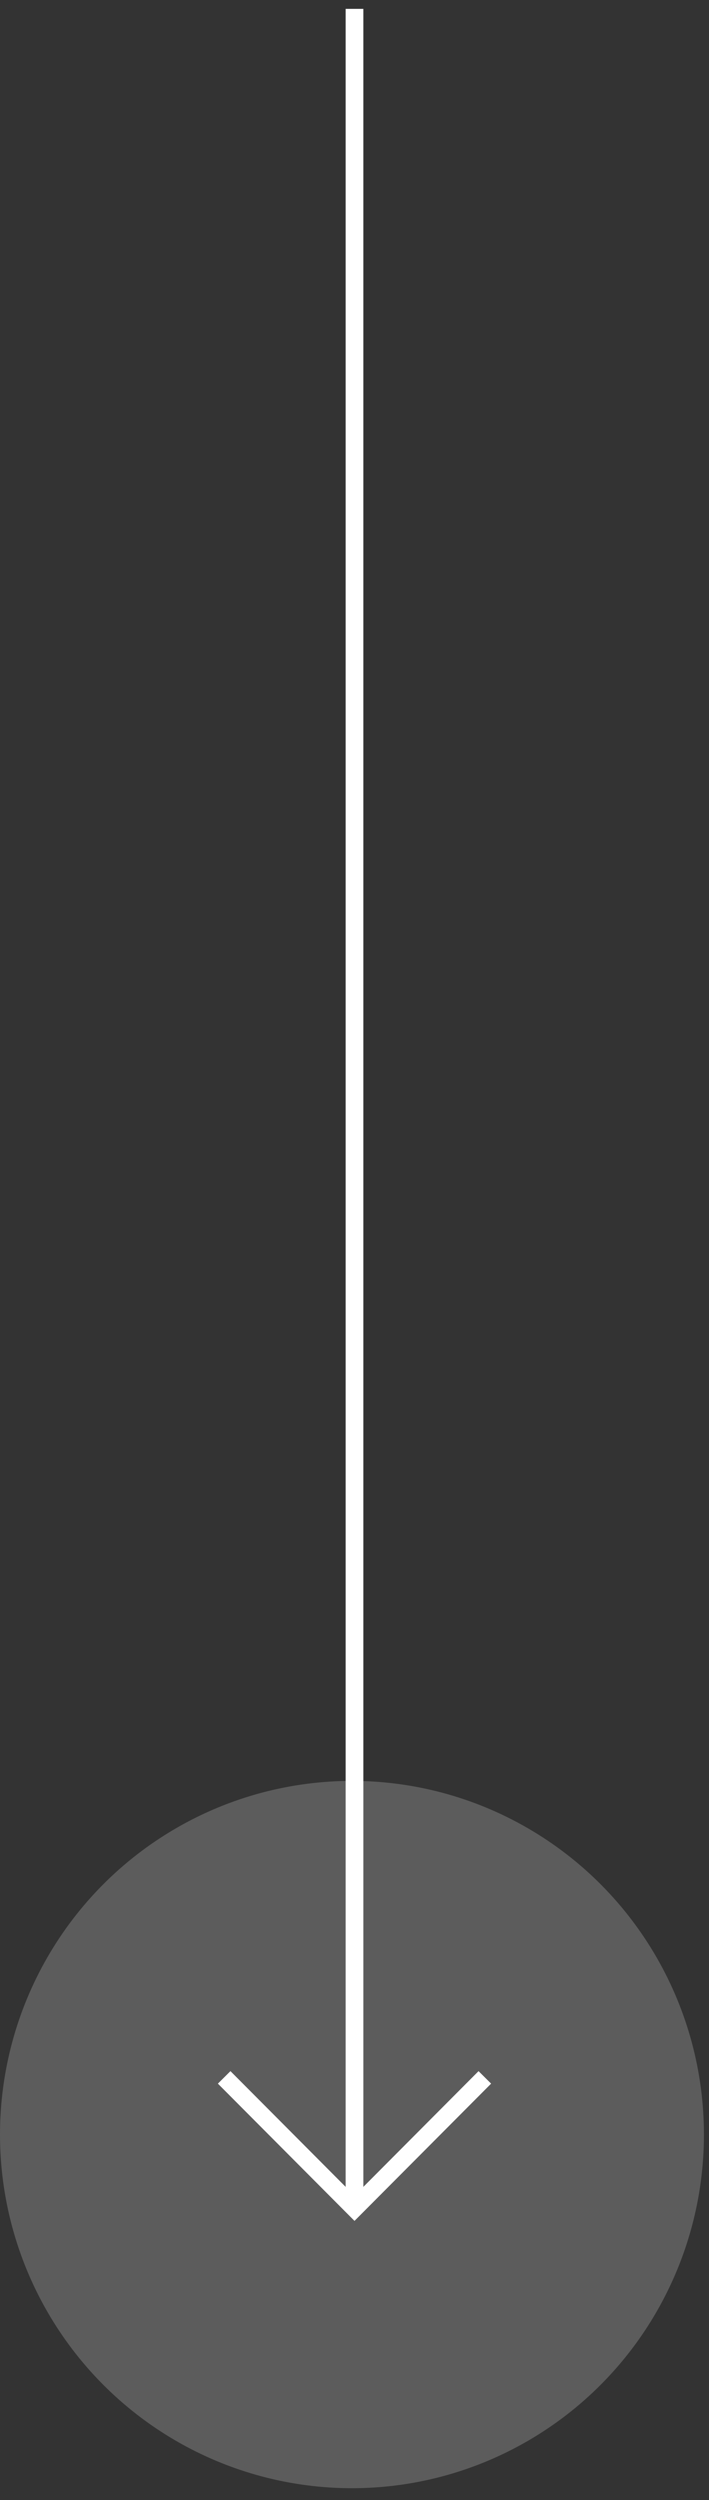
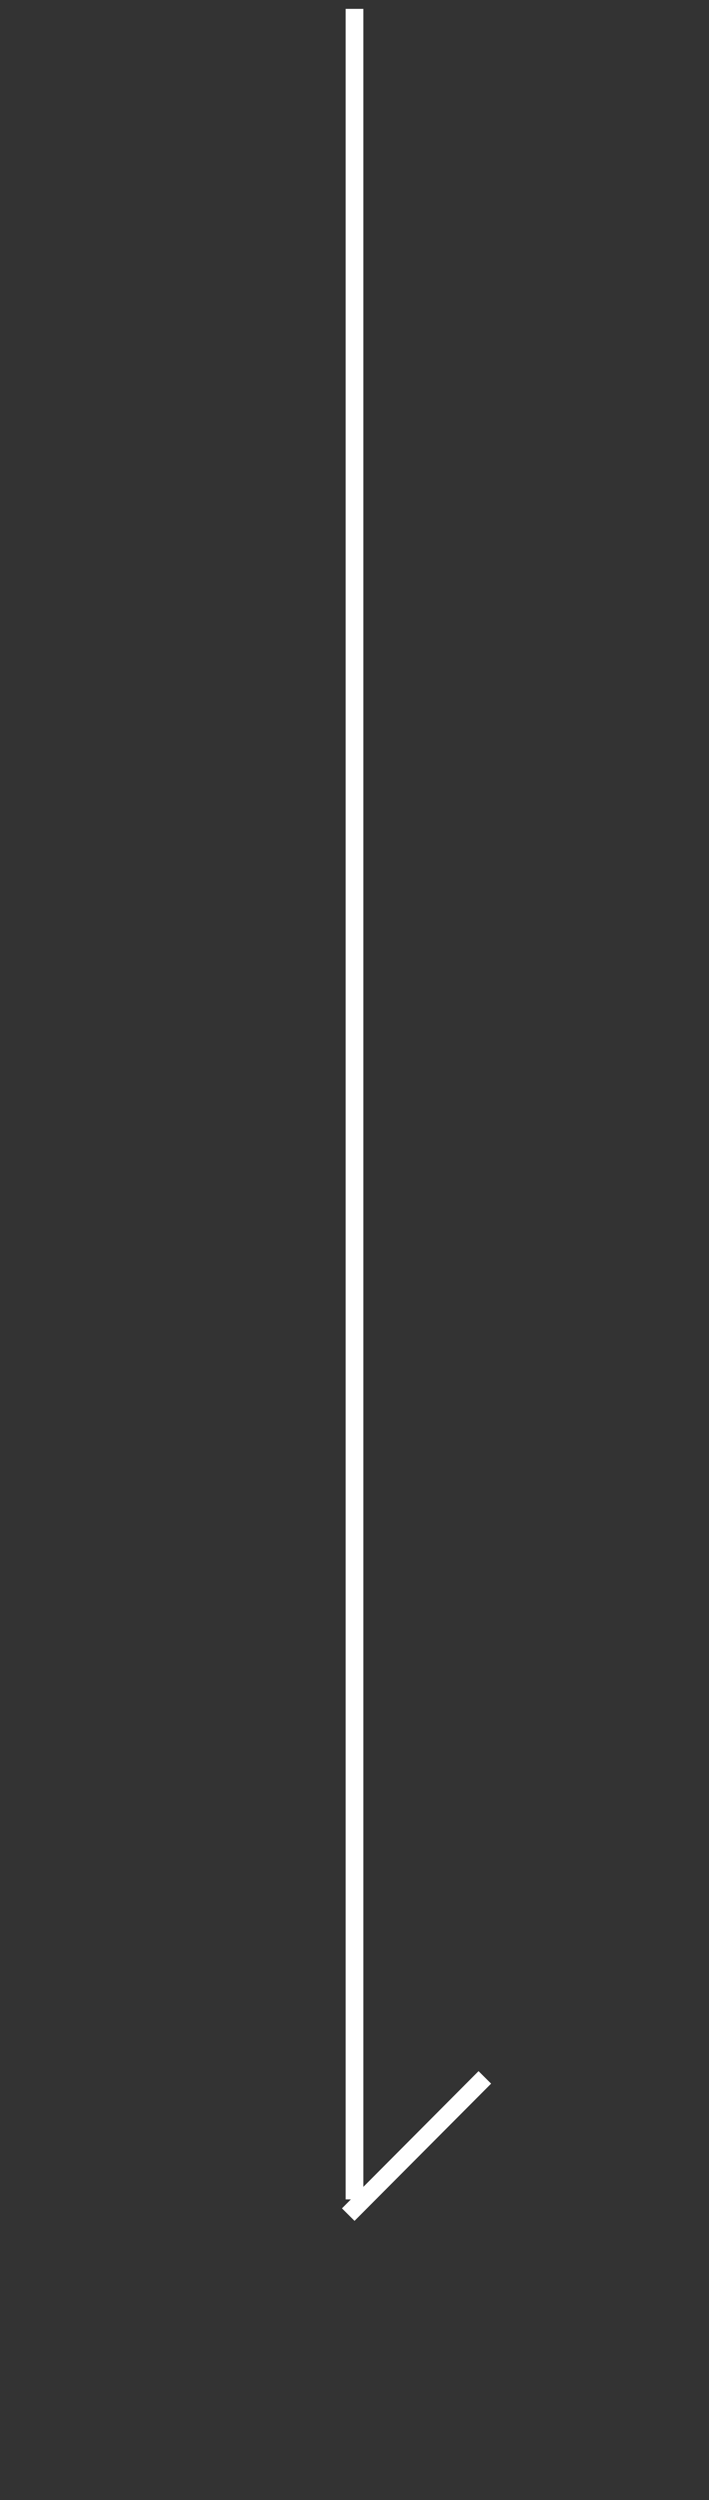
<svg xmlns="http://www.w3.org/2000/svg" width="40" height="141" viewBox="0 0 40 141" fill="none">
  <rect x="0" y="0" width="40" height="141" fill="#333333" stroke="none" />
-   <ellipse cx="19.857" cy="120.382" rx="19.857" ry="19.945" fill="white" fill-opacity="0.2" />
  <path d="M20 1L20 123.539" stroke="white" stroke-linecap="square" stroke-linejoin="round" />
-   <path d="M27 117.512L20 124.543L13 117.512" stroke="white" stroke-linecap="square" />
+   <path d="M27 117.512L20 124.543" stroke="white" stroke-linecap="square" />
</svg>